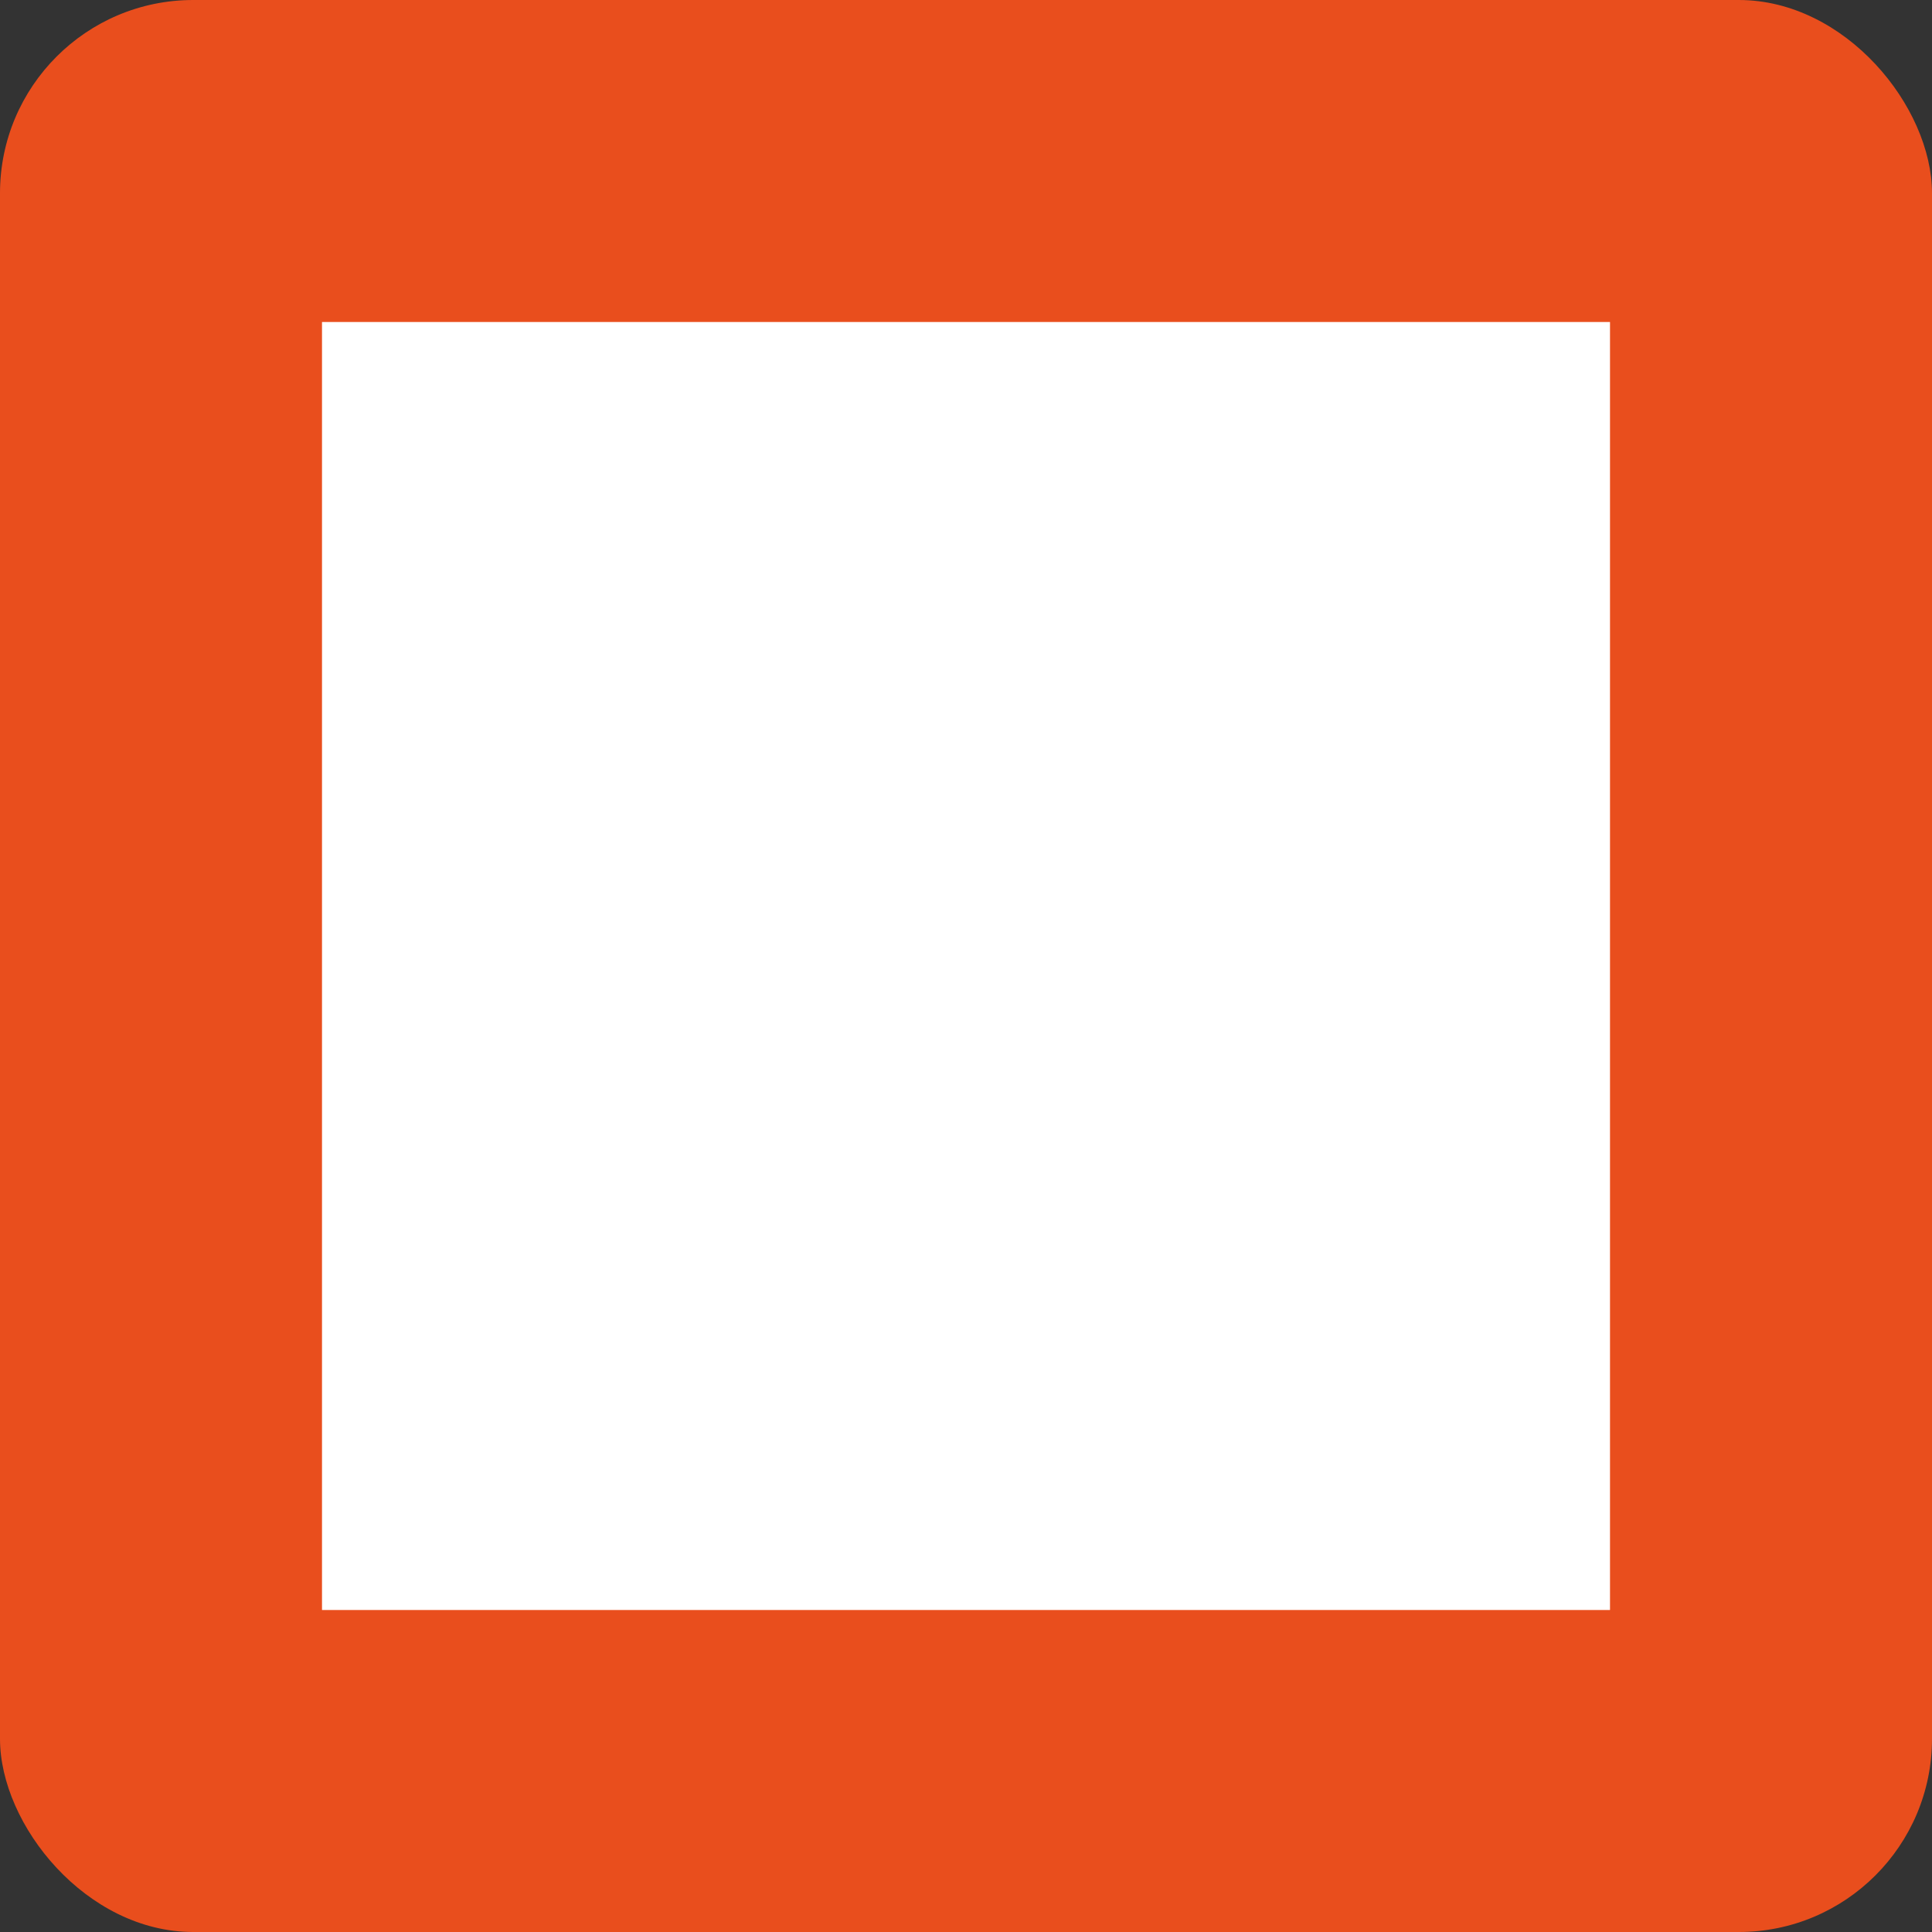
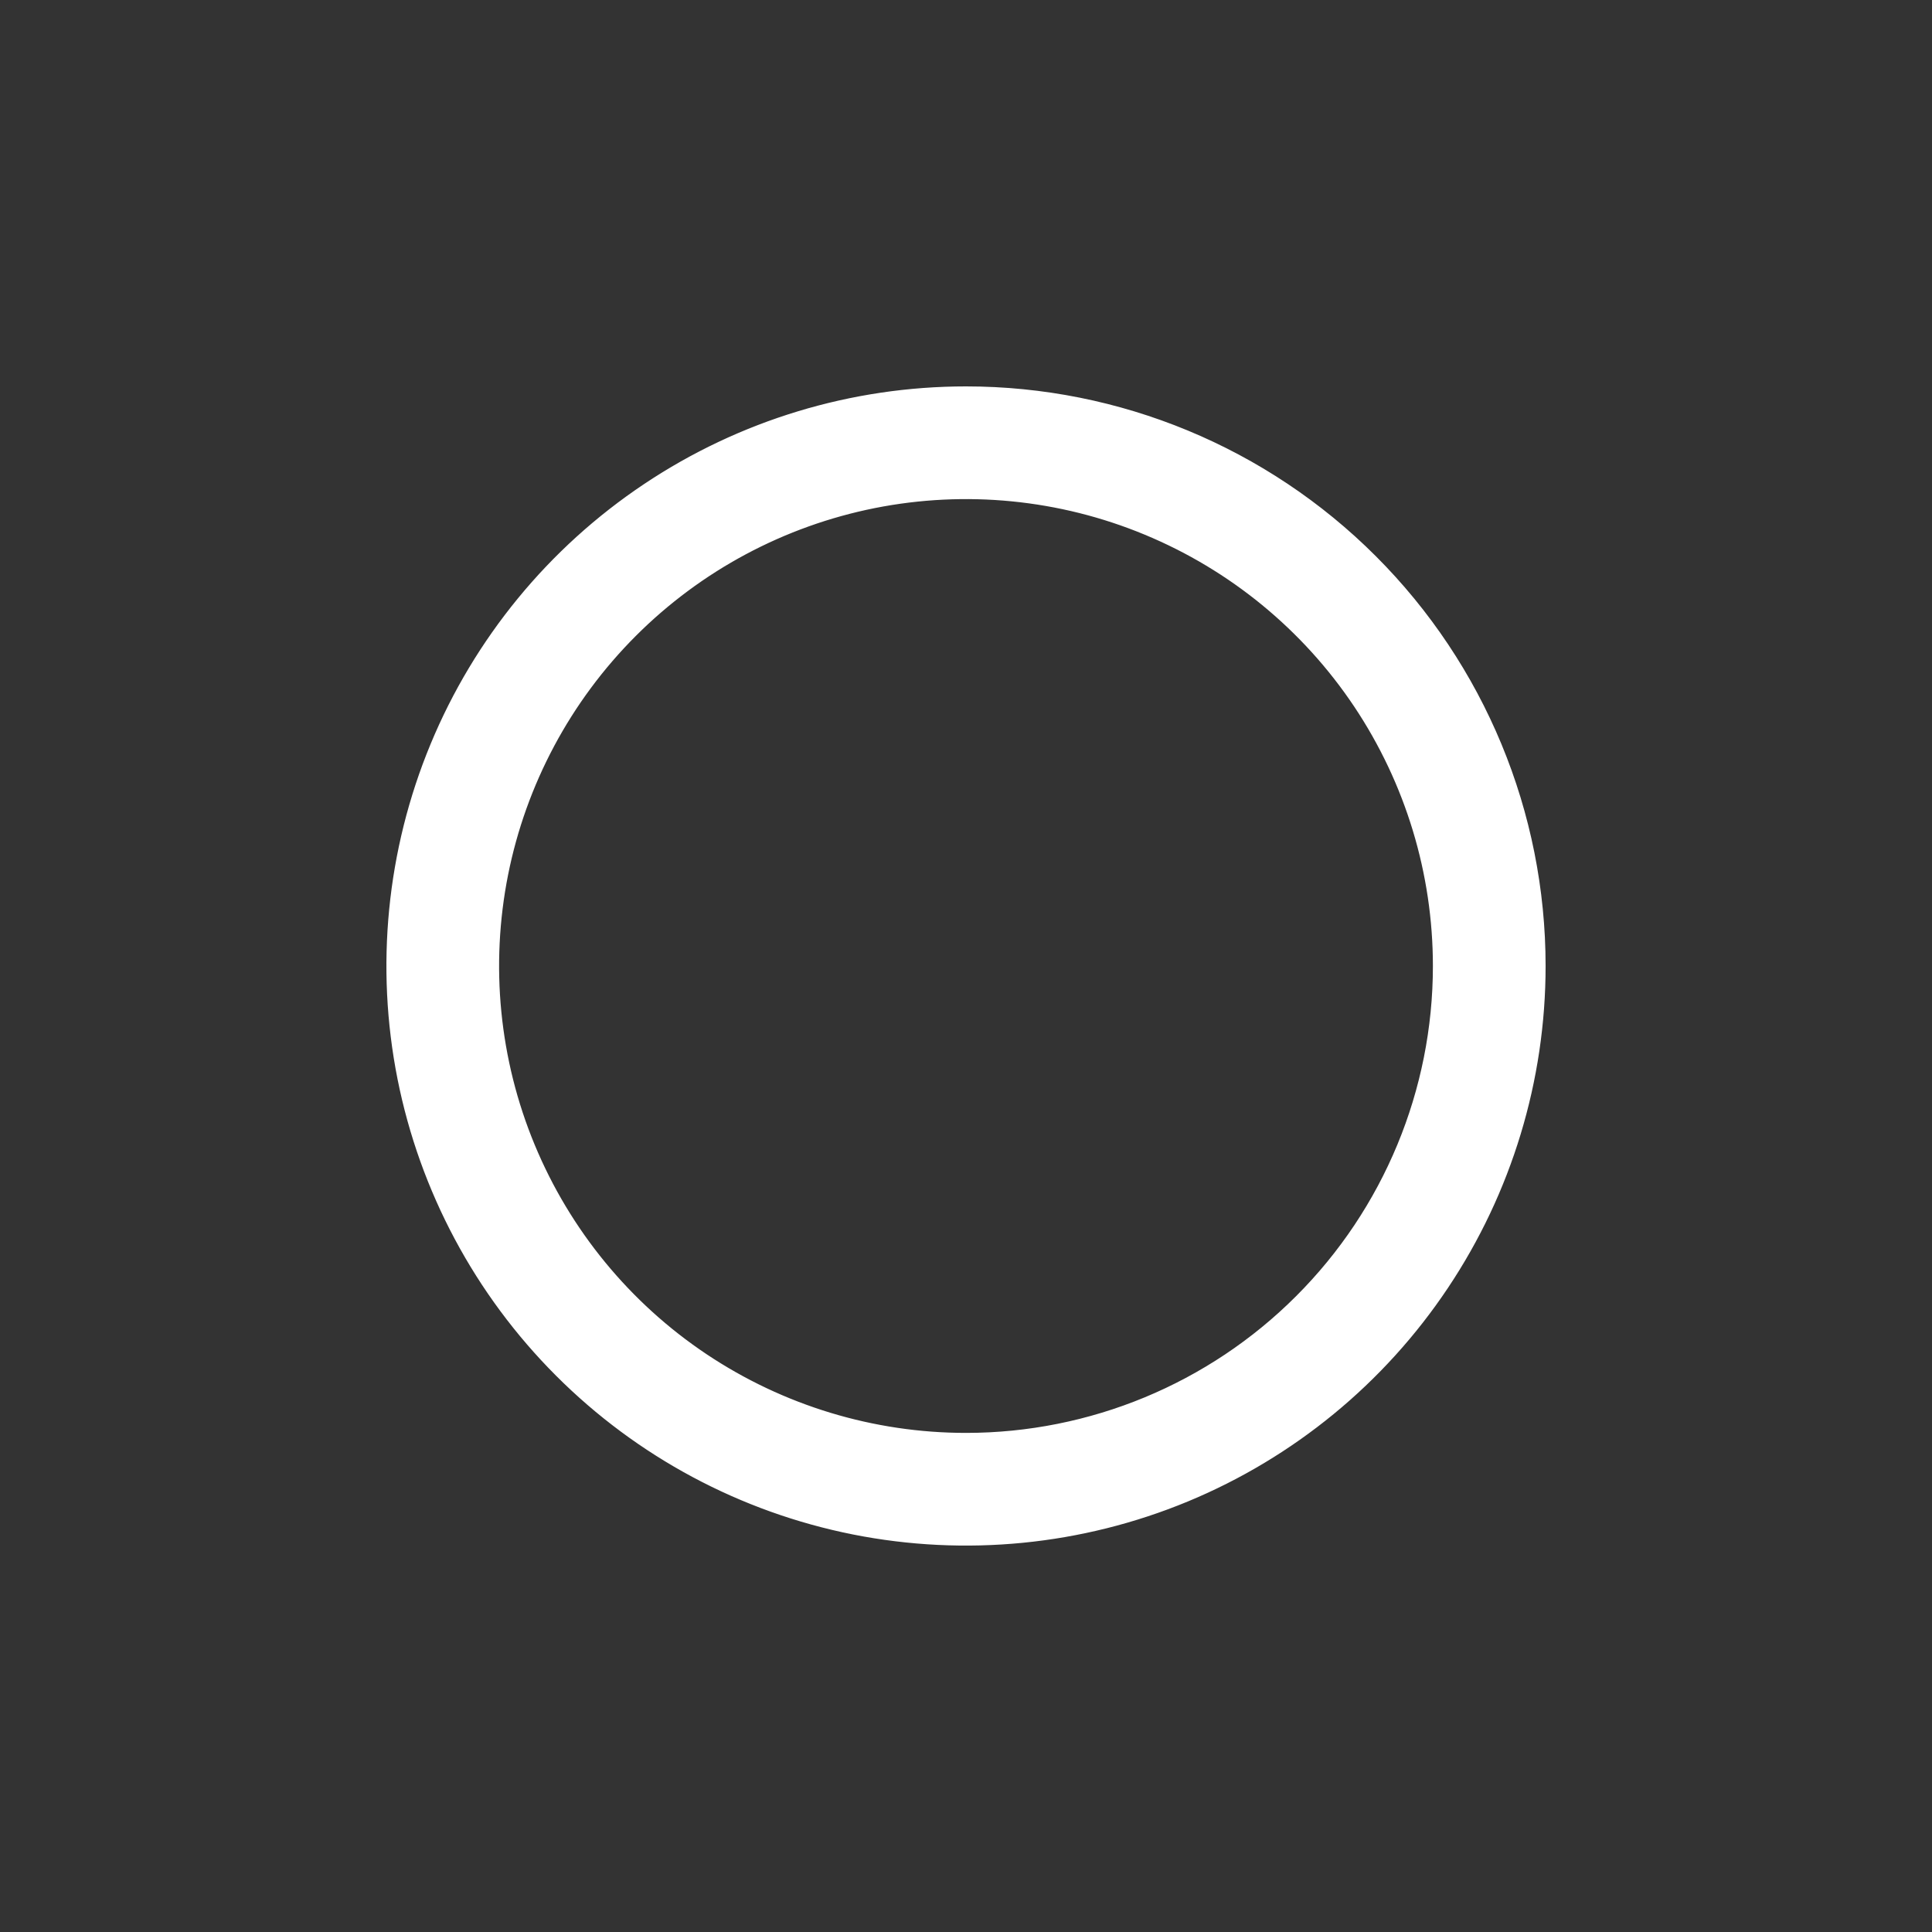
<svg xmlns="http://www.w3.org/2000/svg" width="30" height="30" viewBox="0 0 30 30" fill="none">
  <rect x="0" y="0" width="30" height="30" fill="#333333" stroke="none" />
-   <rect width="30" height="30" rx="3" fill="#E94E1D" />
-   <rect width="20" height="20" transform="translate(5 5)" fill="white" style="mix-blend-mode:multiply" />
-   <path d="M13.75 18.384L10.625 15.258L11.508 14.375L13.75 16.616L18.491 11.875L19.375 12.759L13.75 18.384Z" fill="white" />
  <path d="M15 6.25C13.269 6.25 11.578 6.763 10.139 7.725C8.7 8.686 7.578 10.053 6.916 11.652C6.254 13.25 6.081 15.01 6.418 16.707C6.756 18.404 7.589 19.963 8.813 21.187C10.037 22.411 11.596 23.244 13.293 23.582C14.99 23.919 16.75 23.746 18.349 23.084C19.947 22.422 21.314 21.3 22.275 19.861C23.237 18.422 23.75 16.731 23.75 15C23.75 12.679 22.828 10.454 21.187 8.813C19.546 7.172 17.321 6.25 15 6.25ZM15 22.5C13.517 22.5 12.067 22.06 10.833 21.236C9.6 20.412 8.639 19.241 8.071 17.87C7.503 16.5 7.355 14.992 7.644 13.537C7.934 12.082 8.648 10.746 9.697 9.697C10.746 8.648 12.082 7.934 13.537 7.644C14.992 7.355 16.5 7.503 17.87 8.071C19.241 8.639 20.412 9.6 21.236 10.833C22.06 12.067 22.5 13.517 22.5 15C22.5 16.989 21.71 18.897 20.303 20.303C18.897 21.71 16.989 22.5 15 22.5Z" fill="white" />
-   <path d="M13.75 18.384L10.625 15.258L11.508 14.375L13.75 16.616L18.491 11.875L19.375 12.759L13.75 18.384Z" stroke="white" stroke-width="0.5" />
  <path d="M15 6.25C13.269 6.25 11.578 6.763 10.139 7.725C8.7 8.686 7.578 10.053 6.916 11.652C6.254 13.25 6.081 15.01 6.418 16.707C6.756 18.404 7.589 19.963 8.813 21.187C10.037 22.411 11.596 23.244 13.293 23.582C14.99 23.919 16.75 23.746 18.349 23.084C19.947 22.422 21.314 21.3 22.275 19.861C23.237 18.422 23.75 16.731 23.75 15C23.75 12.679 22.828 10.454 21.187 8.813C19.546 7.172 17.321 6.25 15 6.25ZM15 22.5C13.517 22.5 12.067 22.06 10.833 21.236C9.6 20.412 8.639 19.241 8.071 17.87C7.503 16.5 7.355 14.992 7.644 13.537C7.934 12.082 8.648 10.746 9.697 9.697C10.746 8.648 12.082 7.934 13.537 7.644C14.992 7.355 16.5 7.503 17.87 8.071C19.241 8.639 20.412 9.6 21.236 10.833C22.06 12.067 22.5 13.517 22.5 15C22.5 16.989 21.71 18.897 20.303 20.303C18.897 21.71 16.989 22.5 15 22.5Z" stroke="white" stroke-width="0.5" />
</svg>